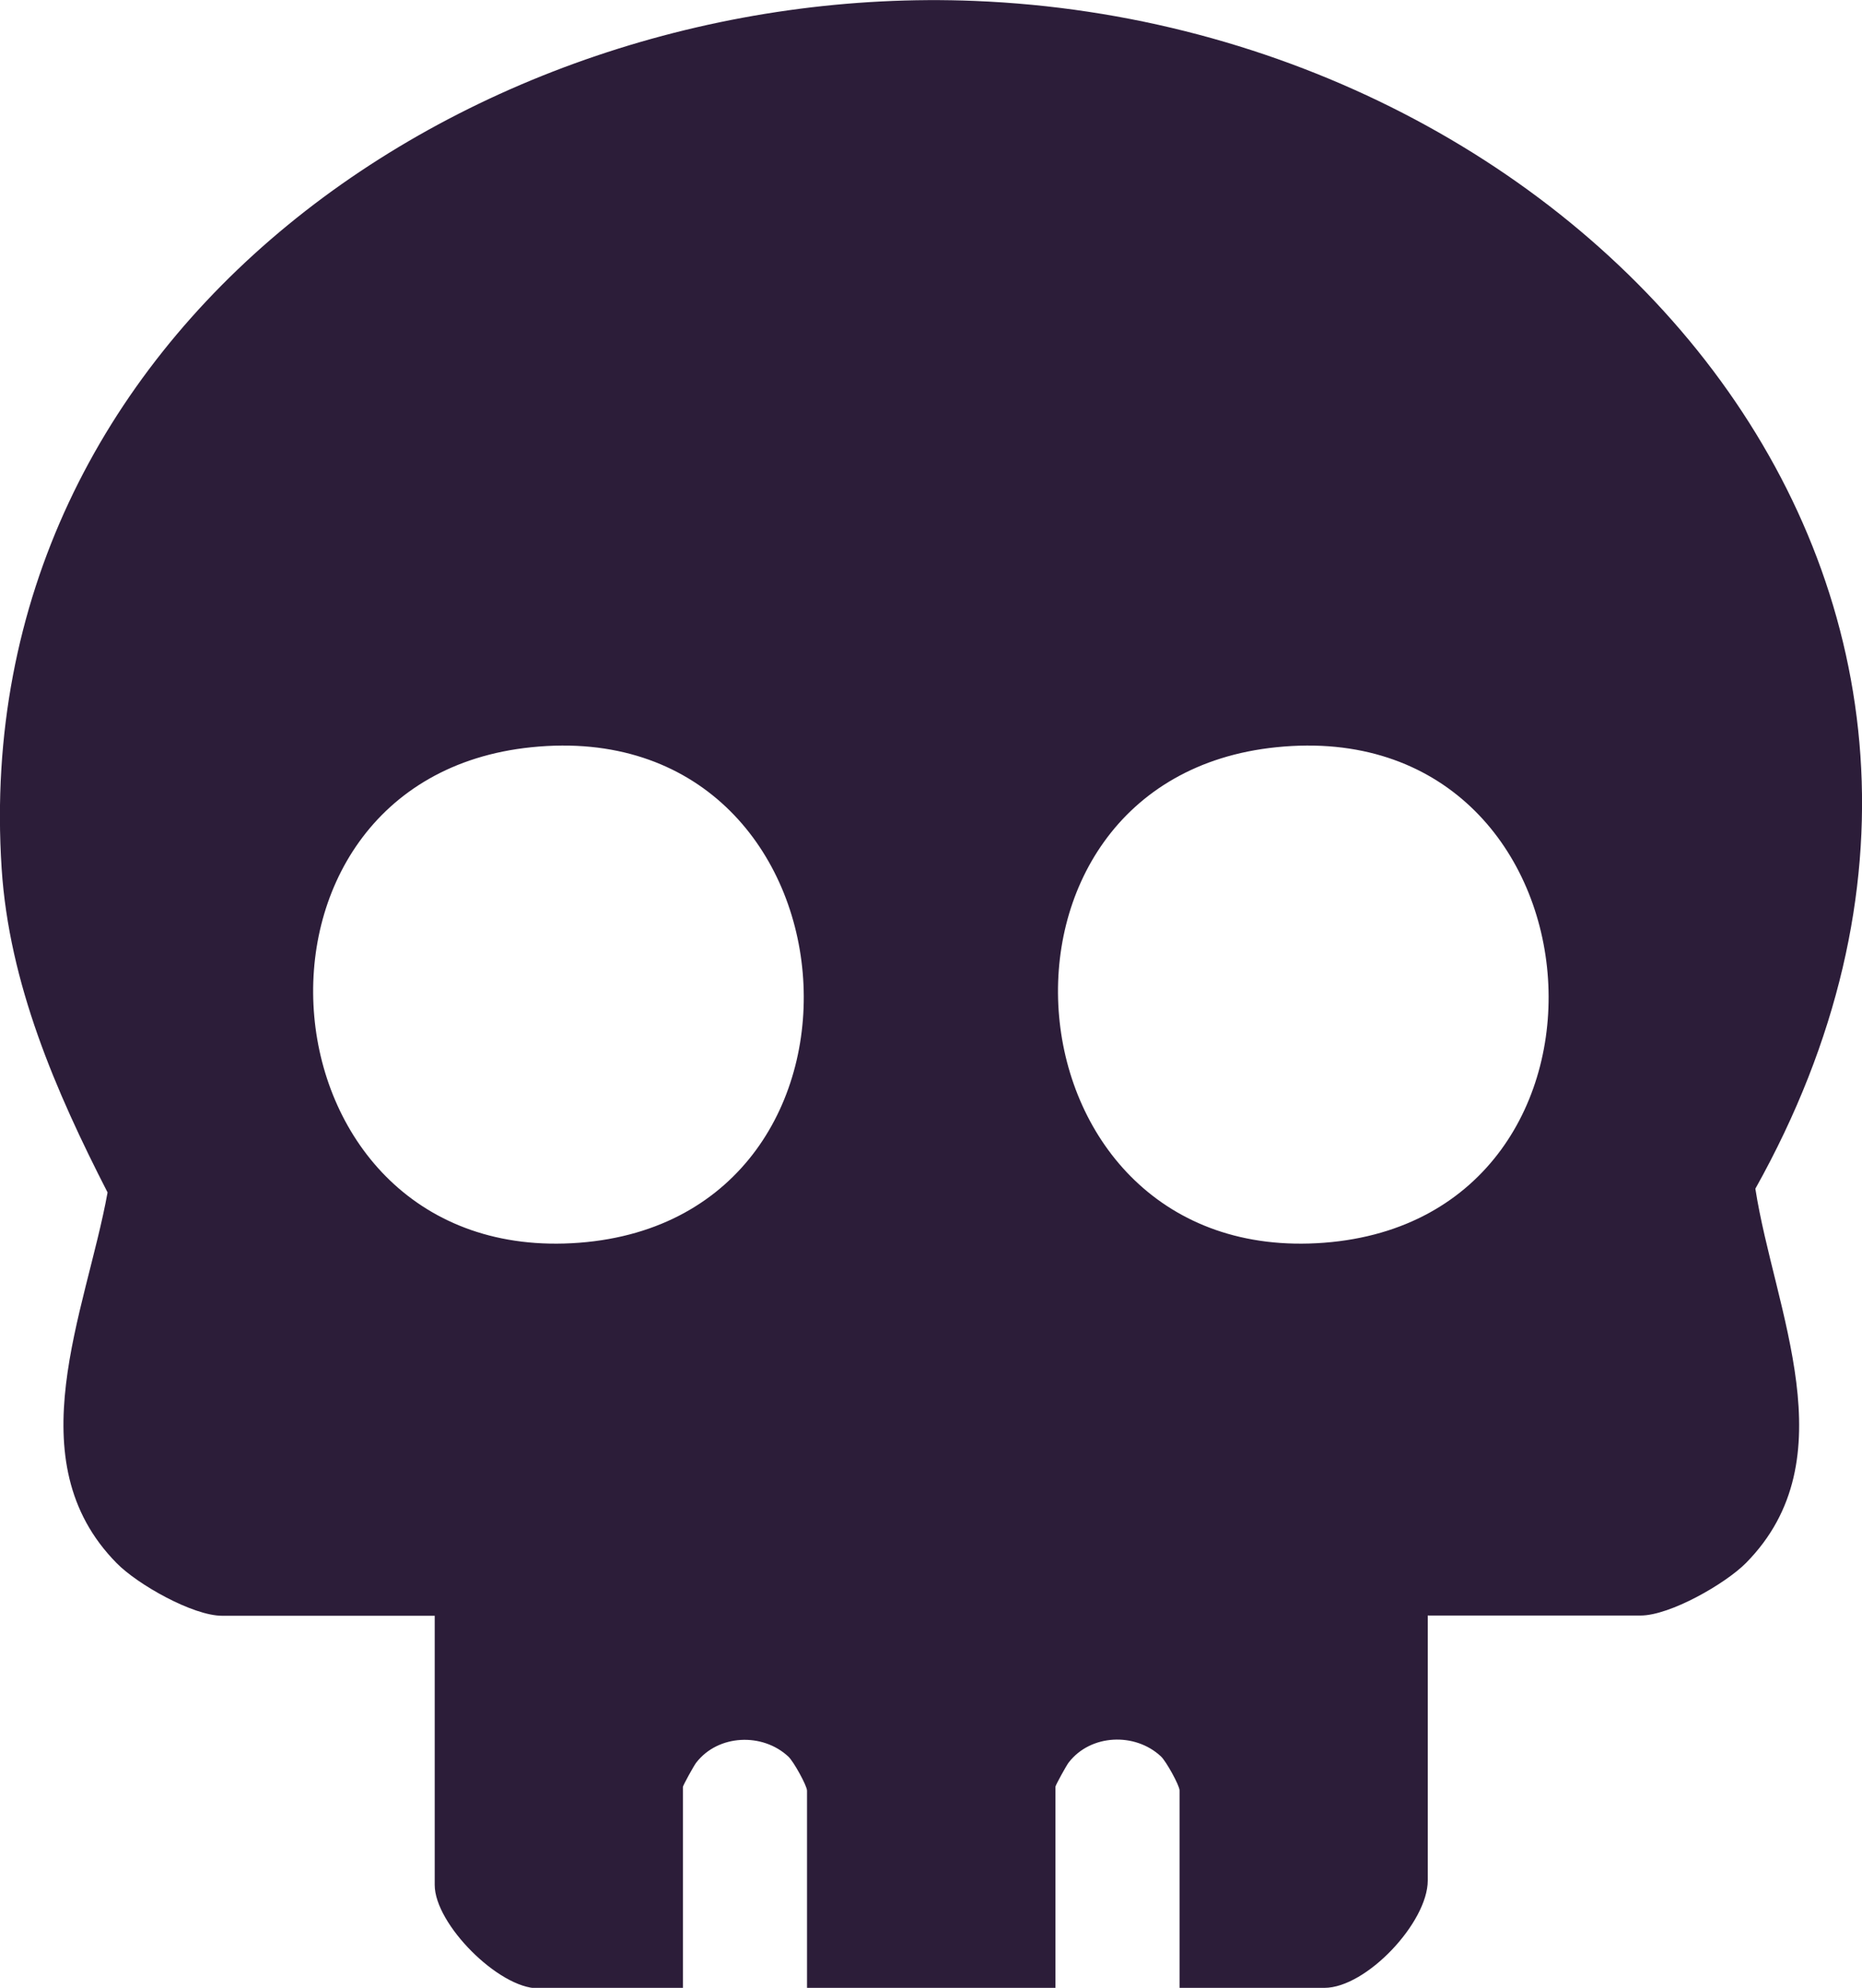
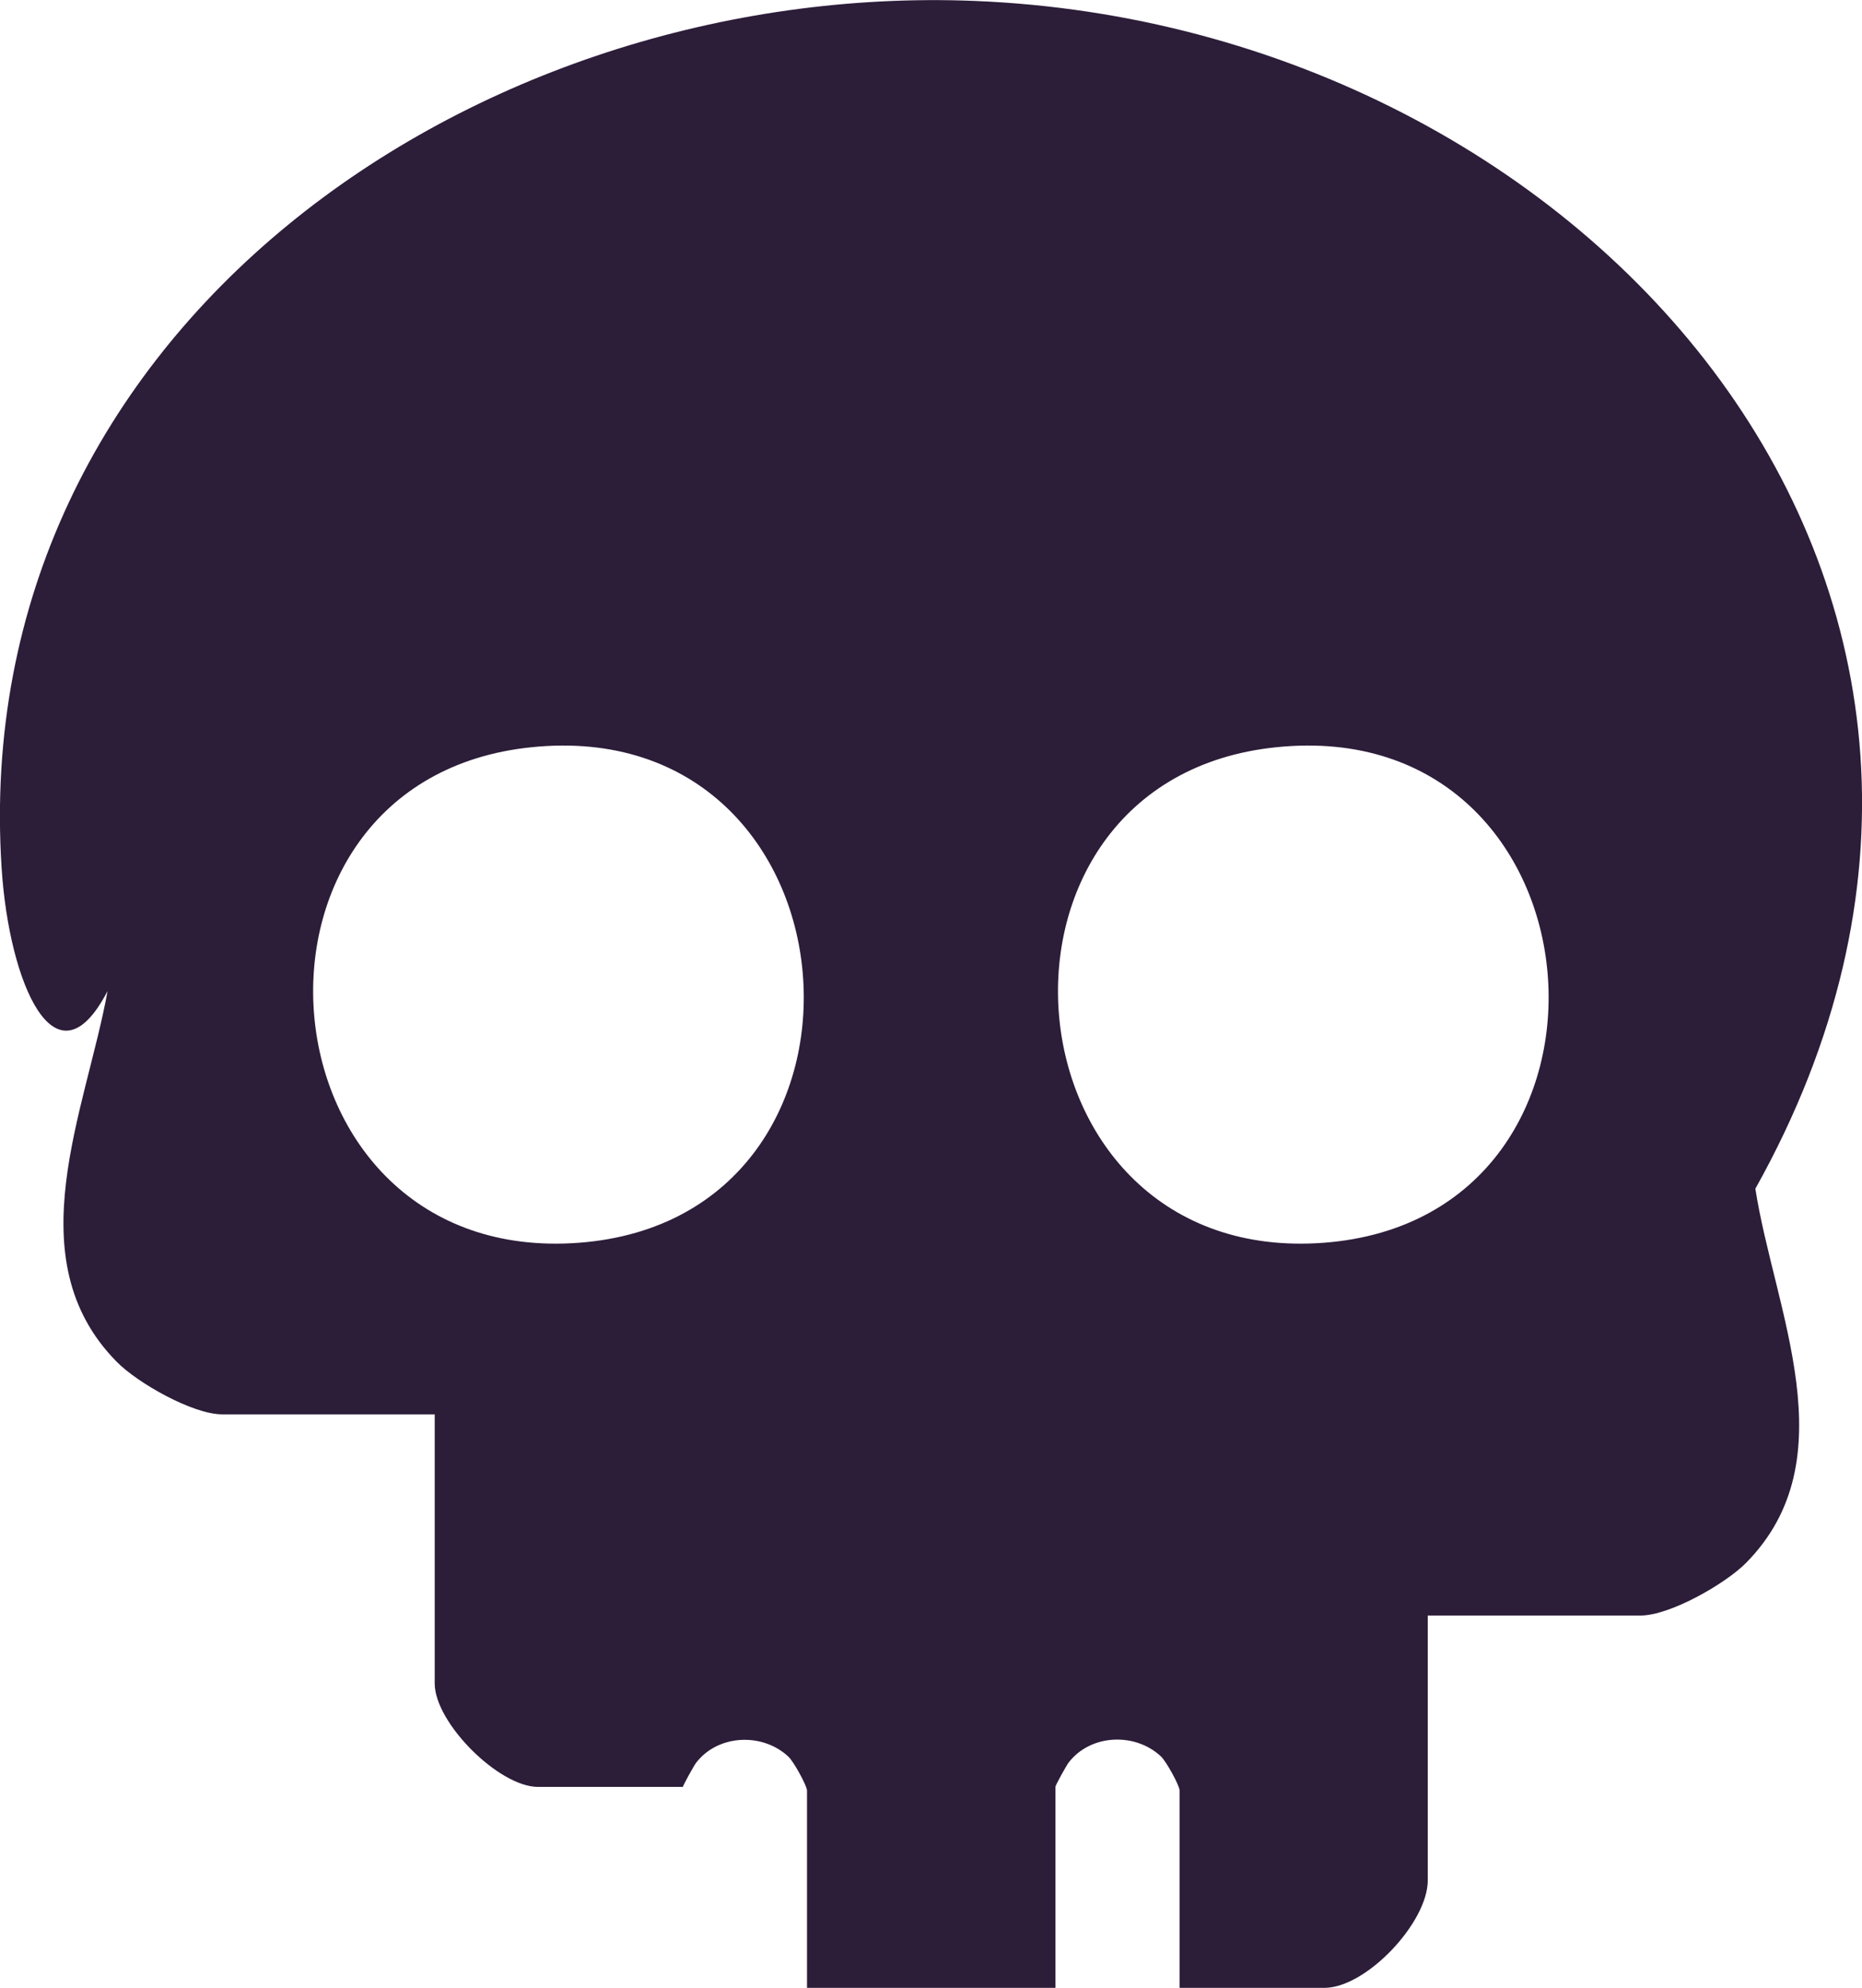
<svg xmlns="http://www.w3.org/2000/svg" id="Capa_2" data-name="Capa 2" viewBox="0 0 79.97 85.37">
  <defs>
    <style>
      .cls-1 {
        fill: #2c1d39;
        stroke-width: 0px;
      }
    </style>
  </defs>
  <g id="Capa_2-2" data-name="Capa 2">
-     <path class="cls-1" d="M61.32,69.37v11.39c0,1.8-2.64,4.61-4.44,4.61h-6.22v-8.48c0-.21-.58-1.26-.8-1.46-1.11-1.04-3.02-.96-3.96.26-.09.11-.57.98-.57,1.04v8.65h-10.67v-8.48c0-.21-.58-1.26-.8-1.46-1.11-1.04-3.02-.96-3.96.26-.09.11-.57.98-.57,1.04v8.65h-6.22c-1.69,0-4.44-2.76-4.44-4.44v-11.56h-9.13c-1.26,0-3.64-1.35-4.53-2.26-4.35-4.41-1.32-10.78-.39-15.92C2.39,46.86.39,42.24.07,37.29-1.43,14.14,20.43-.82,41.86.04c26.44,1.06,47.83,25.45,33.53,51.01.81,5.22,4.01,11.6-.4,16.07-.89.9-3.27,2.26-4.53,2.26h-9.13ZM22.83,32.09c-13.65,1.39-11.92,22.35,2.05,21.28,13.97-1.07,12.3-22.75-2.05-21.28ZM54.82,32.09c-13.65,1.39-11.92,22.35,2.05,21.28,13.97-1.07,12.3-22.75-2.05-21.28Z" />
+     <path class="cls-1" d="M61.32,69.37v11.39c0,1.8-2.64,4.61-4.44,4.61h-6.22v-8.48c0-.21-.58-1.26-.8-1.46-1.11-1.04-3.02-.96-3.96.26-.09.11-.57.98-.57,1.04v8.65h-10.67v-8.48c0-.21-.58-1.26-.8-1.46-1.11-1.04-3.02-.96-3.96.26-.09.11-.57.98-.57,1.04h-6.22c-1.69,0-4.44-2.76-4.44-4.44v-11.56h-9.13c-1.26,0-3.64-1.35-4.53-2.26-4.35-4.41-1.32-10.78-.39-15.92C2.39,46.86.39,42.24.07,37.29-1.43,14.14,20.43-.82,41.86.04c26.44,1.06,47.83,25.45,33.53,51.01.81,5.22,4.01,11.6-.4,16.07-.89.9-3.27,2.26-4.53,2.26h-9.13ZM22.83,32.09c-13.65,1.39-11.92,22.35,2.05,21.28,13.97-1.07,12.3-22.75-2.05-21.28ZM54.82,32.09c-13.65,1.39-11.92,22.35,2.05,21.28,13.97-1.07,12.3-22.75-2.05-21.28Z" />
  </g>
</svg>